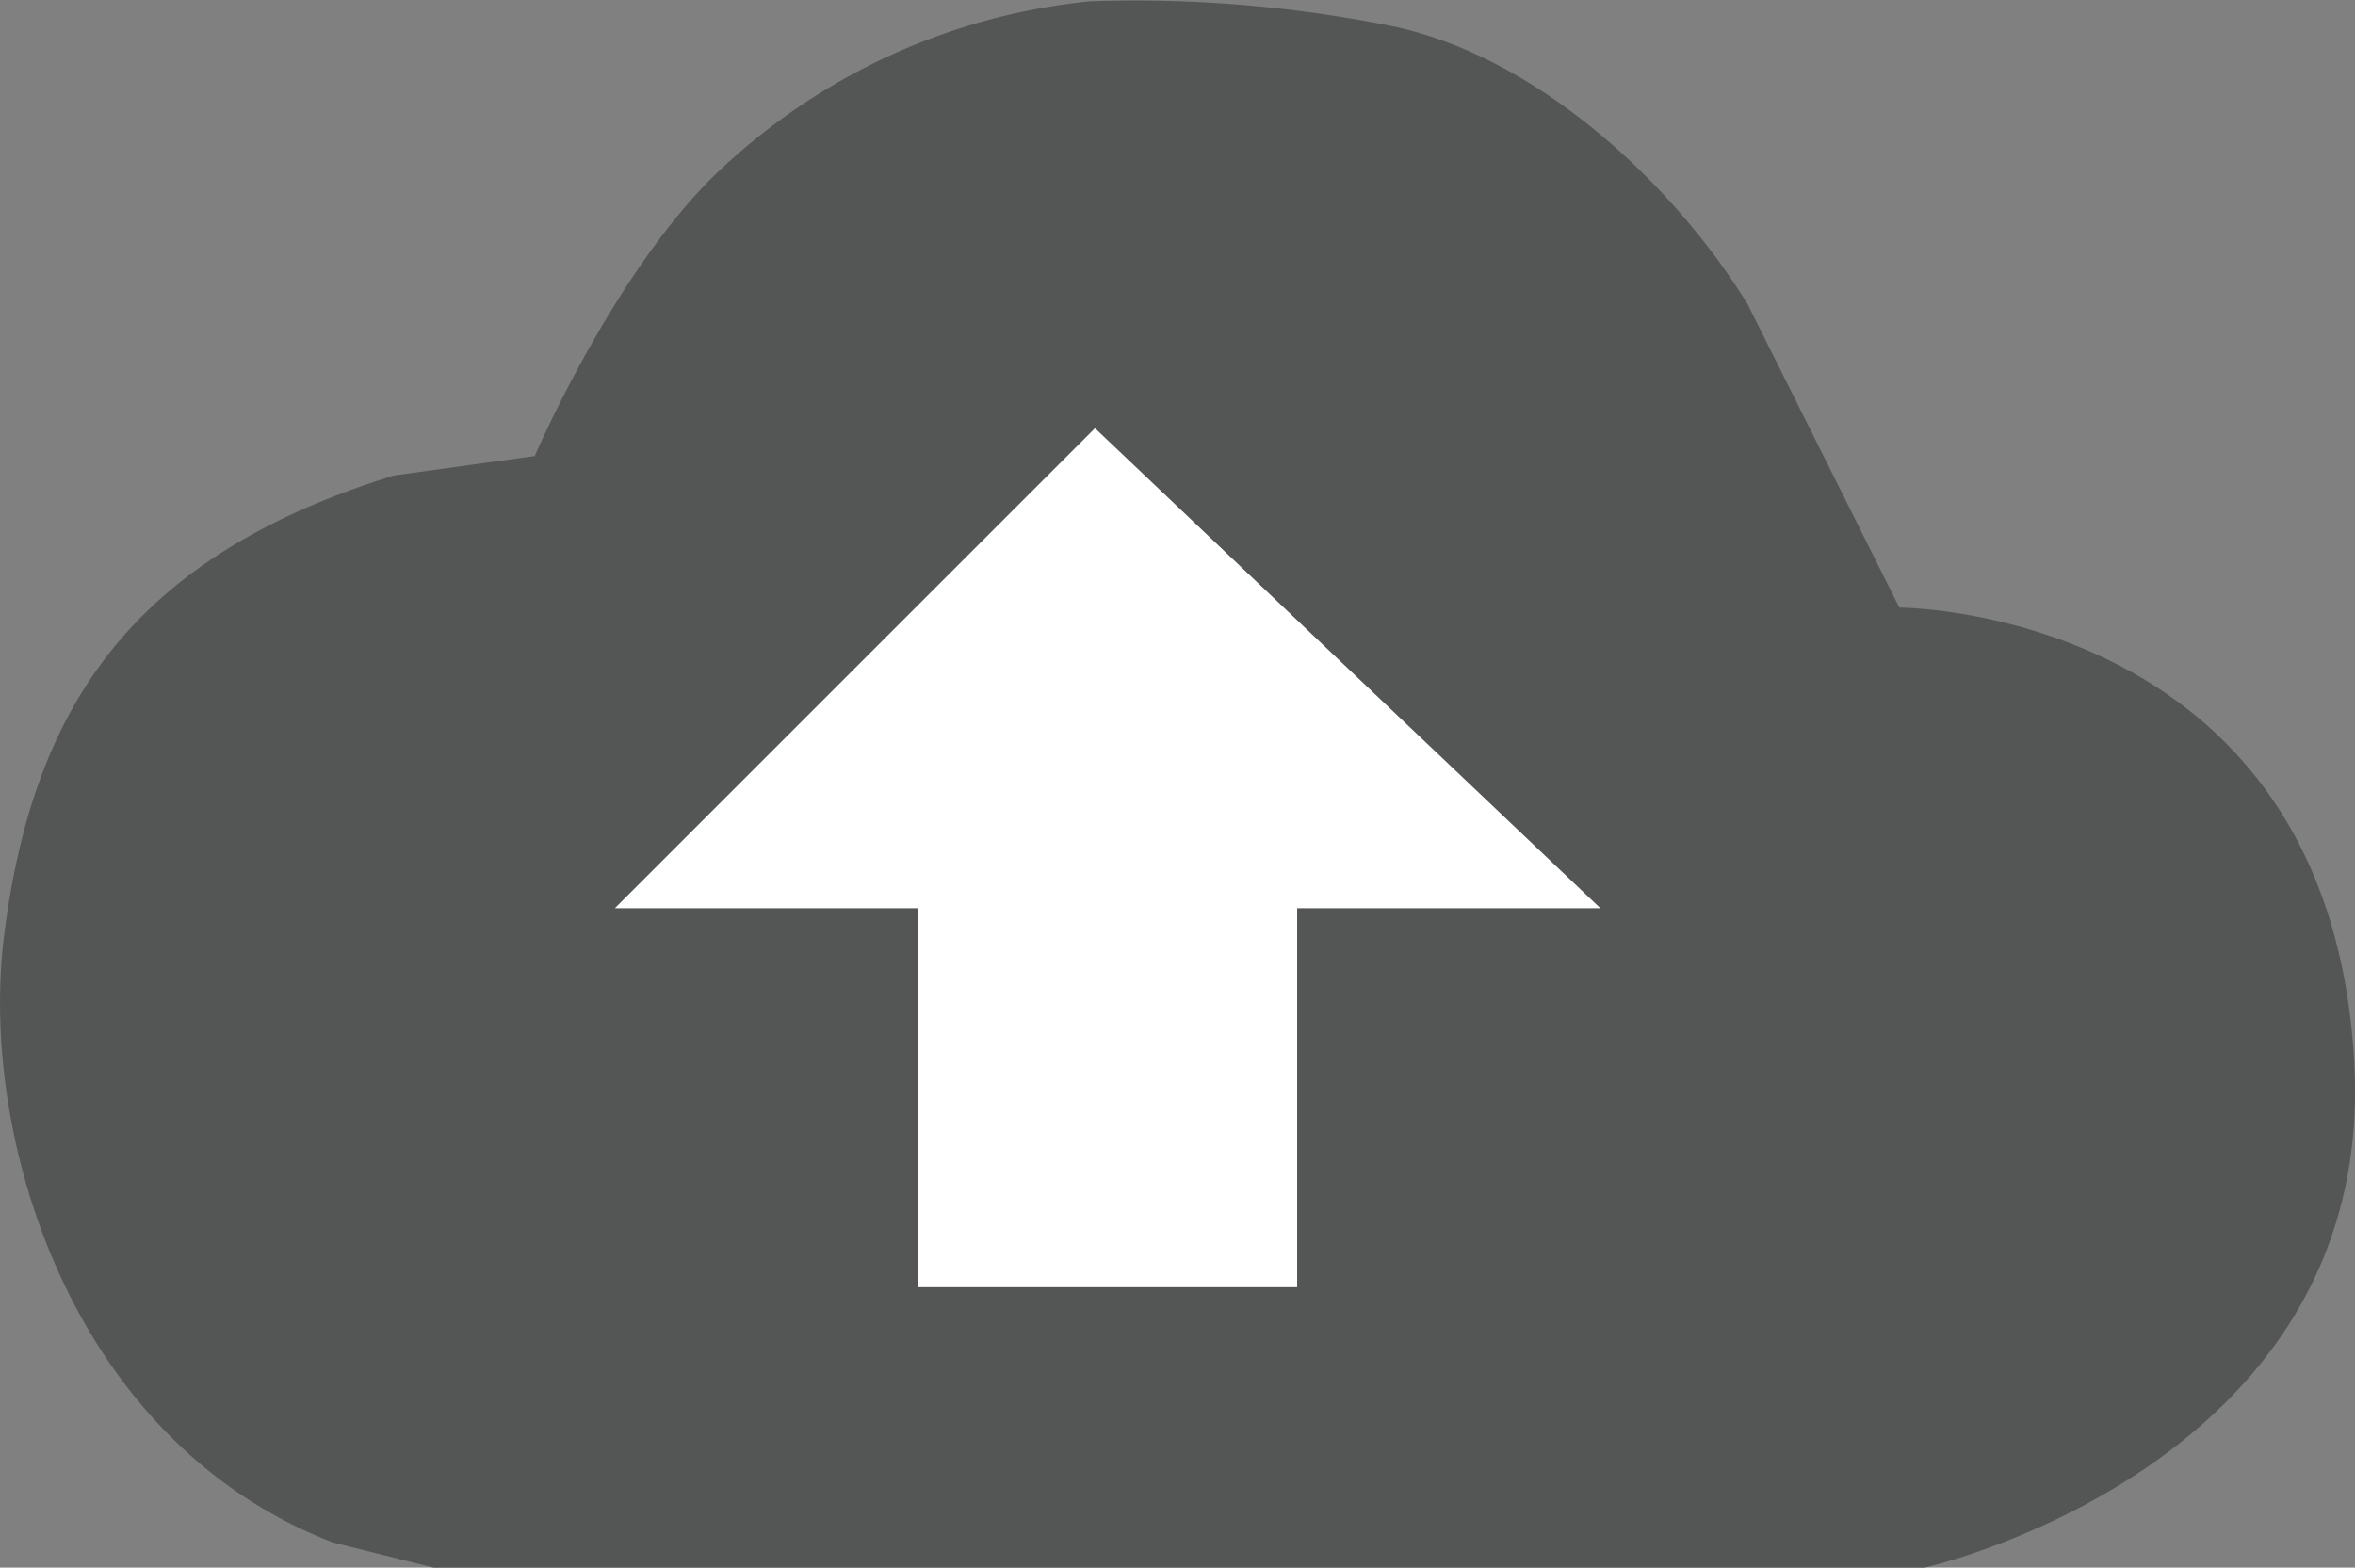
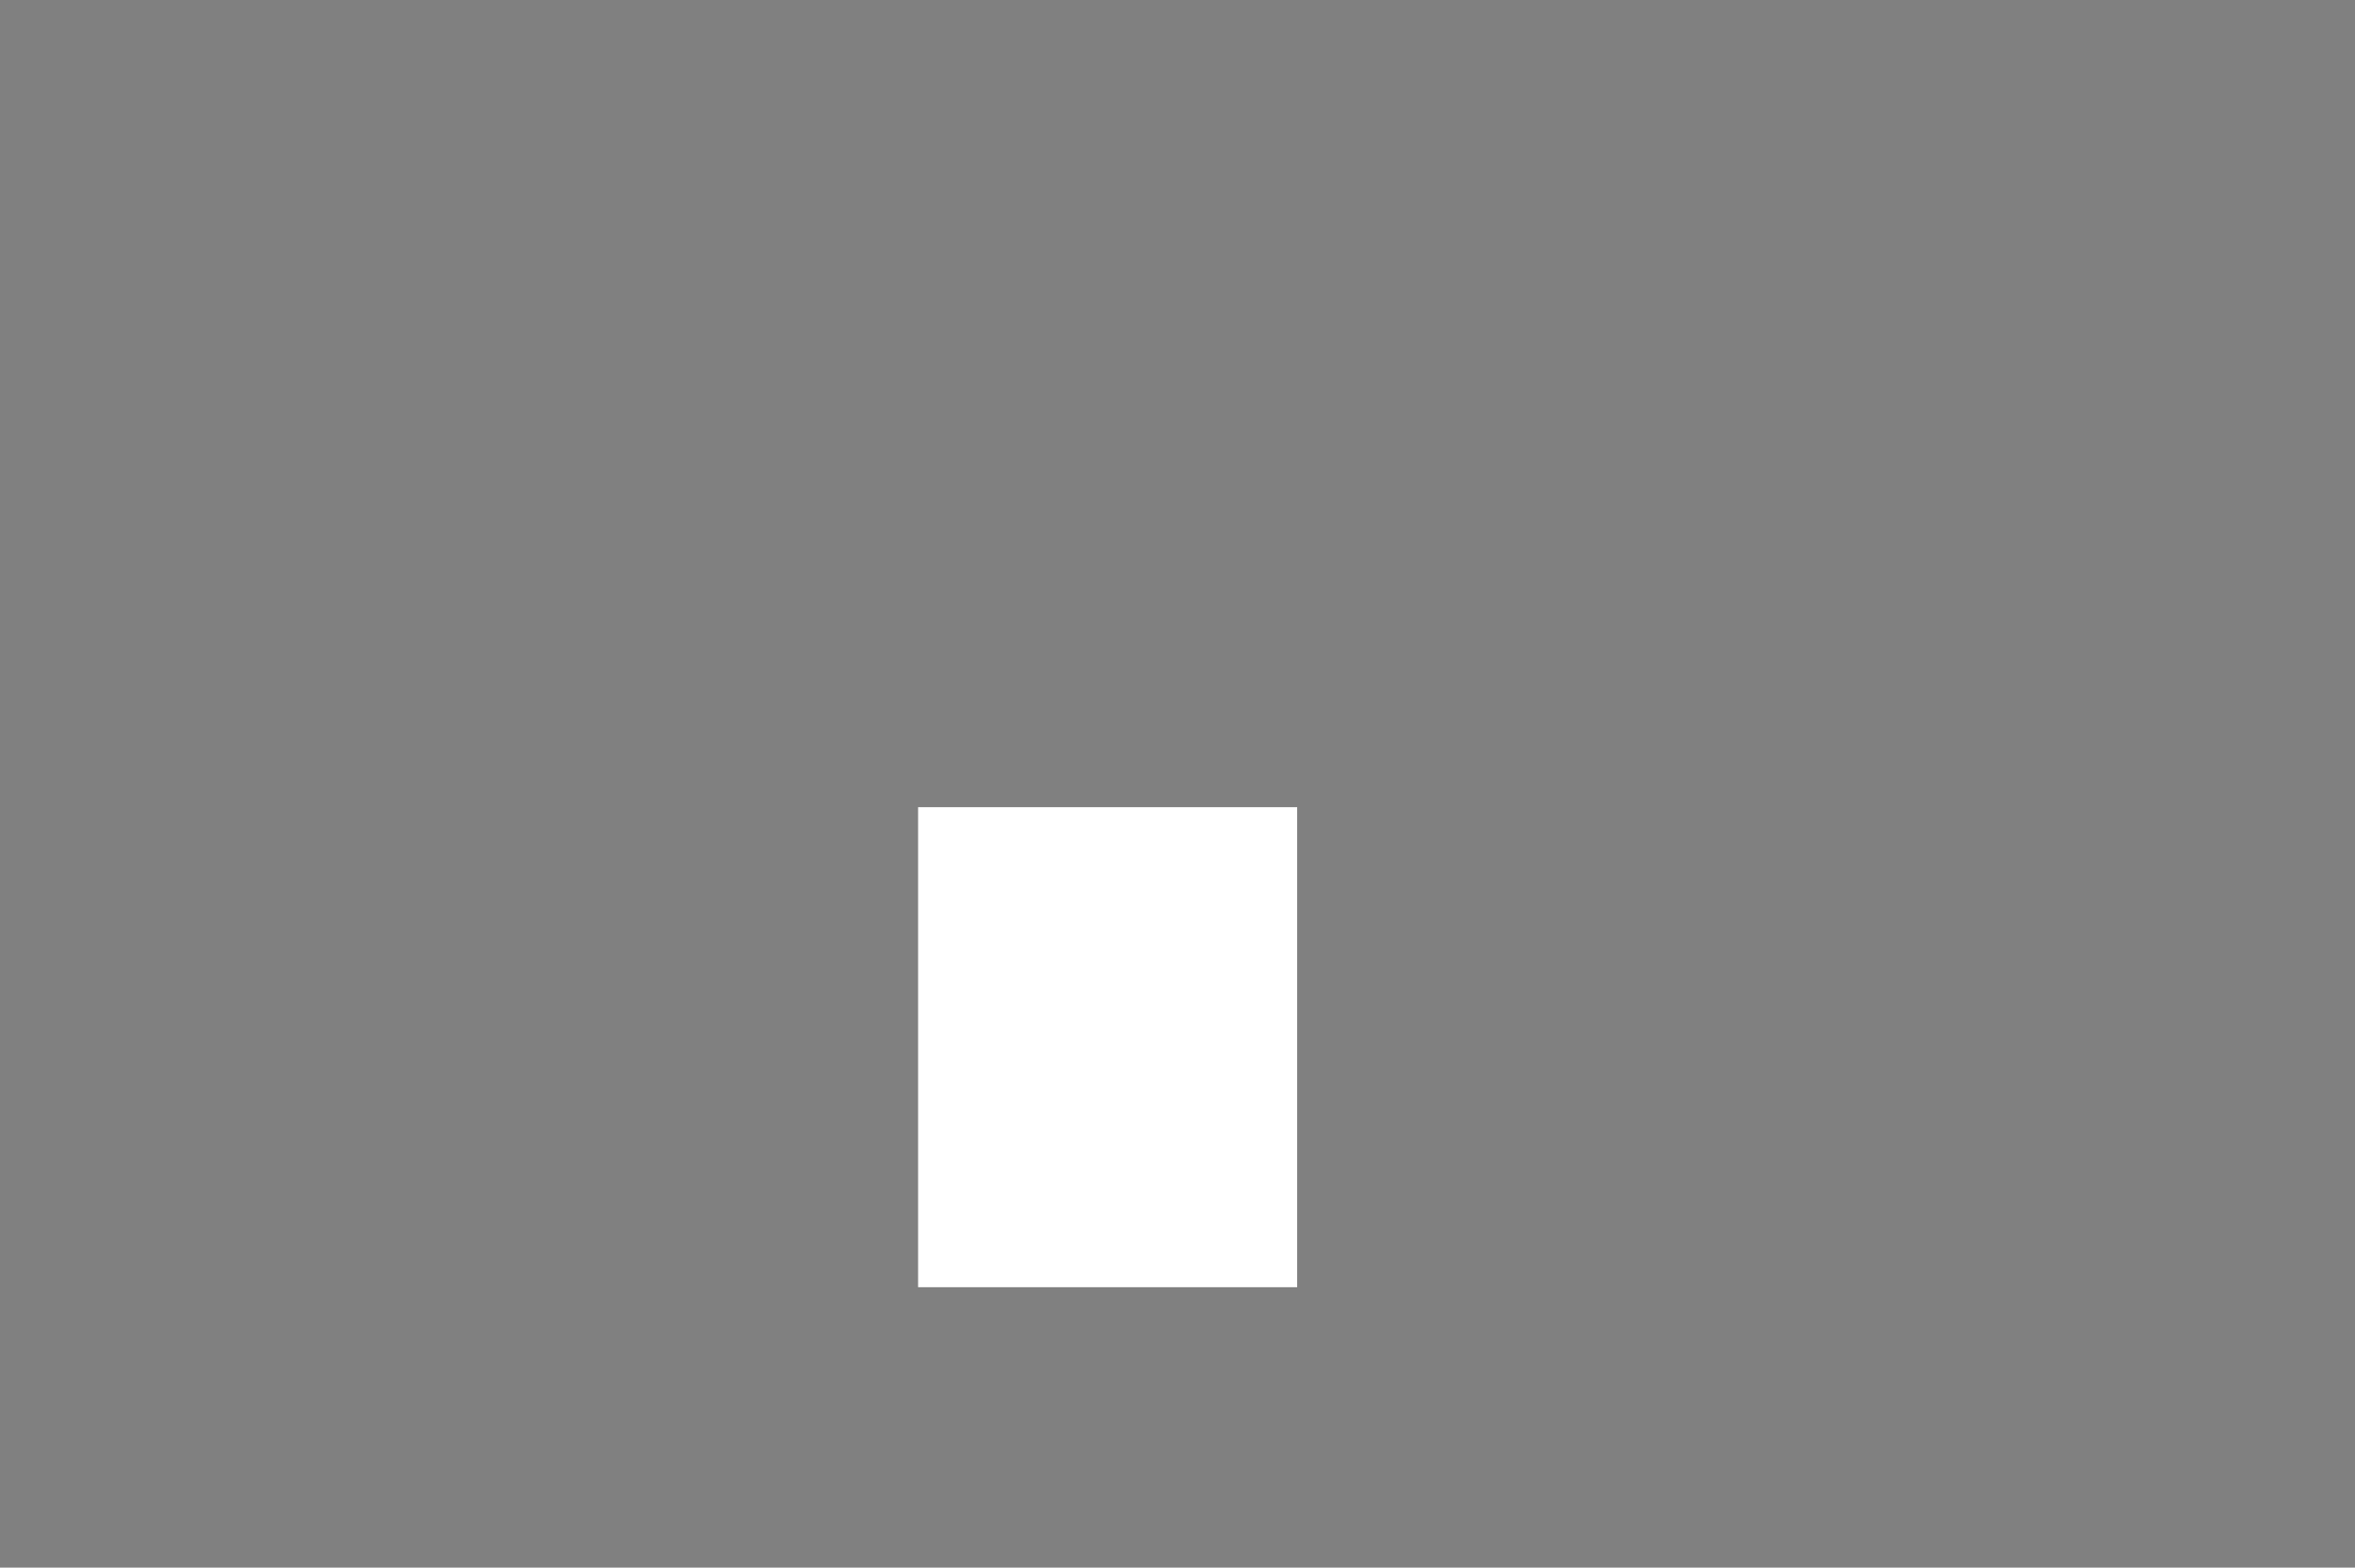
<svg xmlns="http://www.w3.org/2000/svg" id="Upload-Funktion" viewBox="0 0 93.19 62.05">
  <rect x="0" y="0" width="93.19" height="62.05" fill="#808080" stroke="none" />
  <defs>
    <style>.cls-1{fill:#545656;}.cls-2{fill:#fff;}</style>
  </defs>
-   <path class="cls-1" d="M45,107h59s17.89-4,17-20c-1-18-18-18-18-18L97,57c-3-4.88-8.37-9.79-14-11a51.59,51.59,0,0,0-12-1,24.94,24.94,0,0,0-15,7c-4,4-7,11-7,11l-5.57.77C33,67,29.13,73,28,82c-1,8,2.66,20,13,24Z" transform="translate(-27.84 -44.95)" />
  <rect class="cls-2" x="64.17" y="76.9" width="15" height="19" transform="translate(115.5 127.85) rotate(180)" />
-   <polygon class="cls-2" points="43.33 16.95 63.33 35.95 24.33 35.95 43.33 16.95" />
</svg>